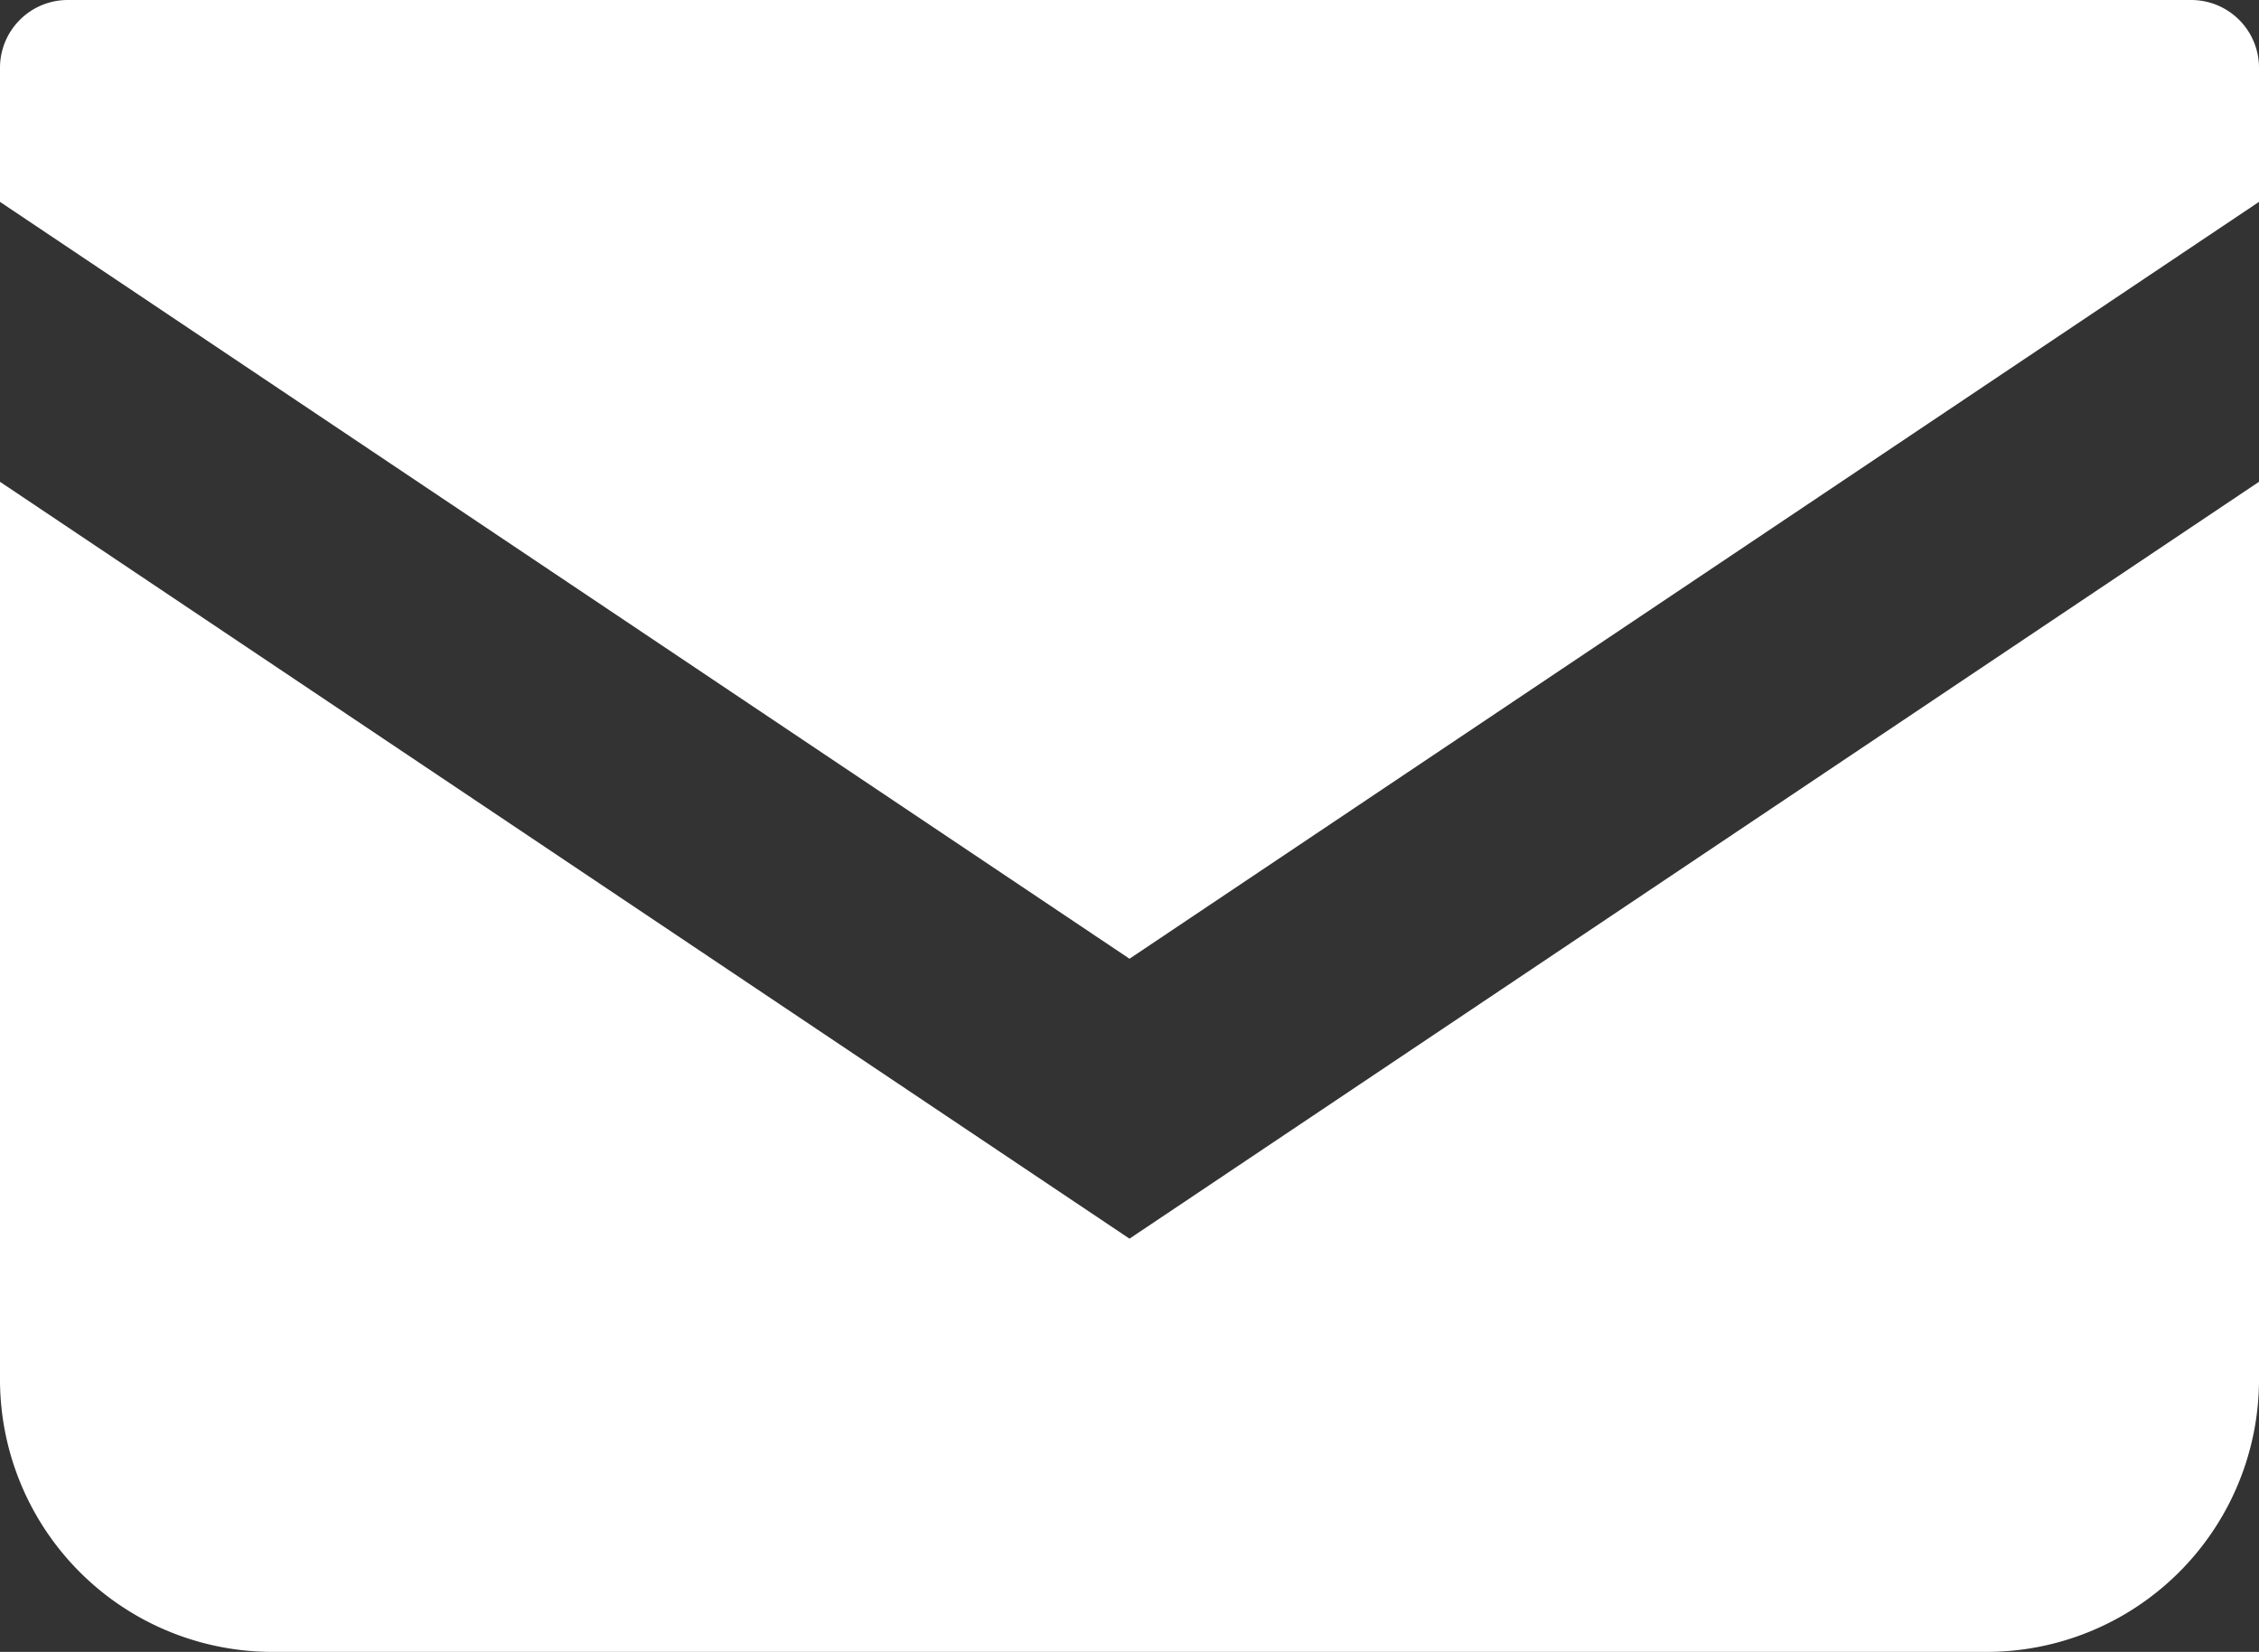
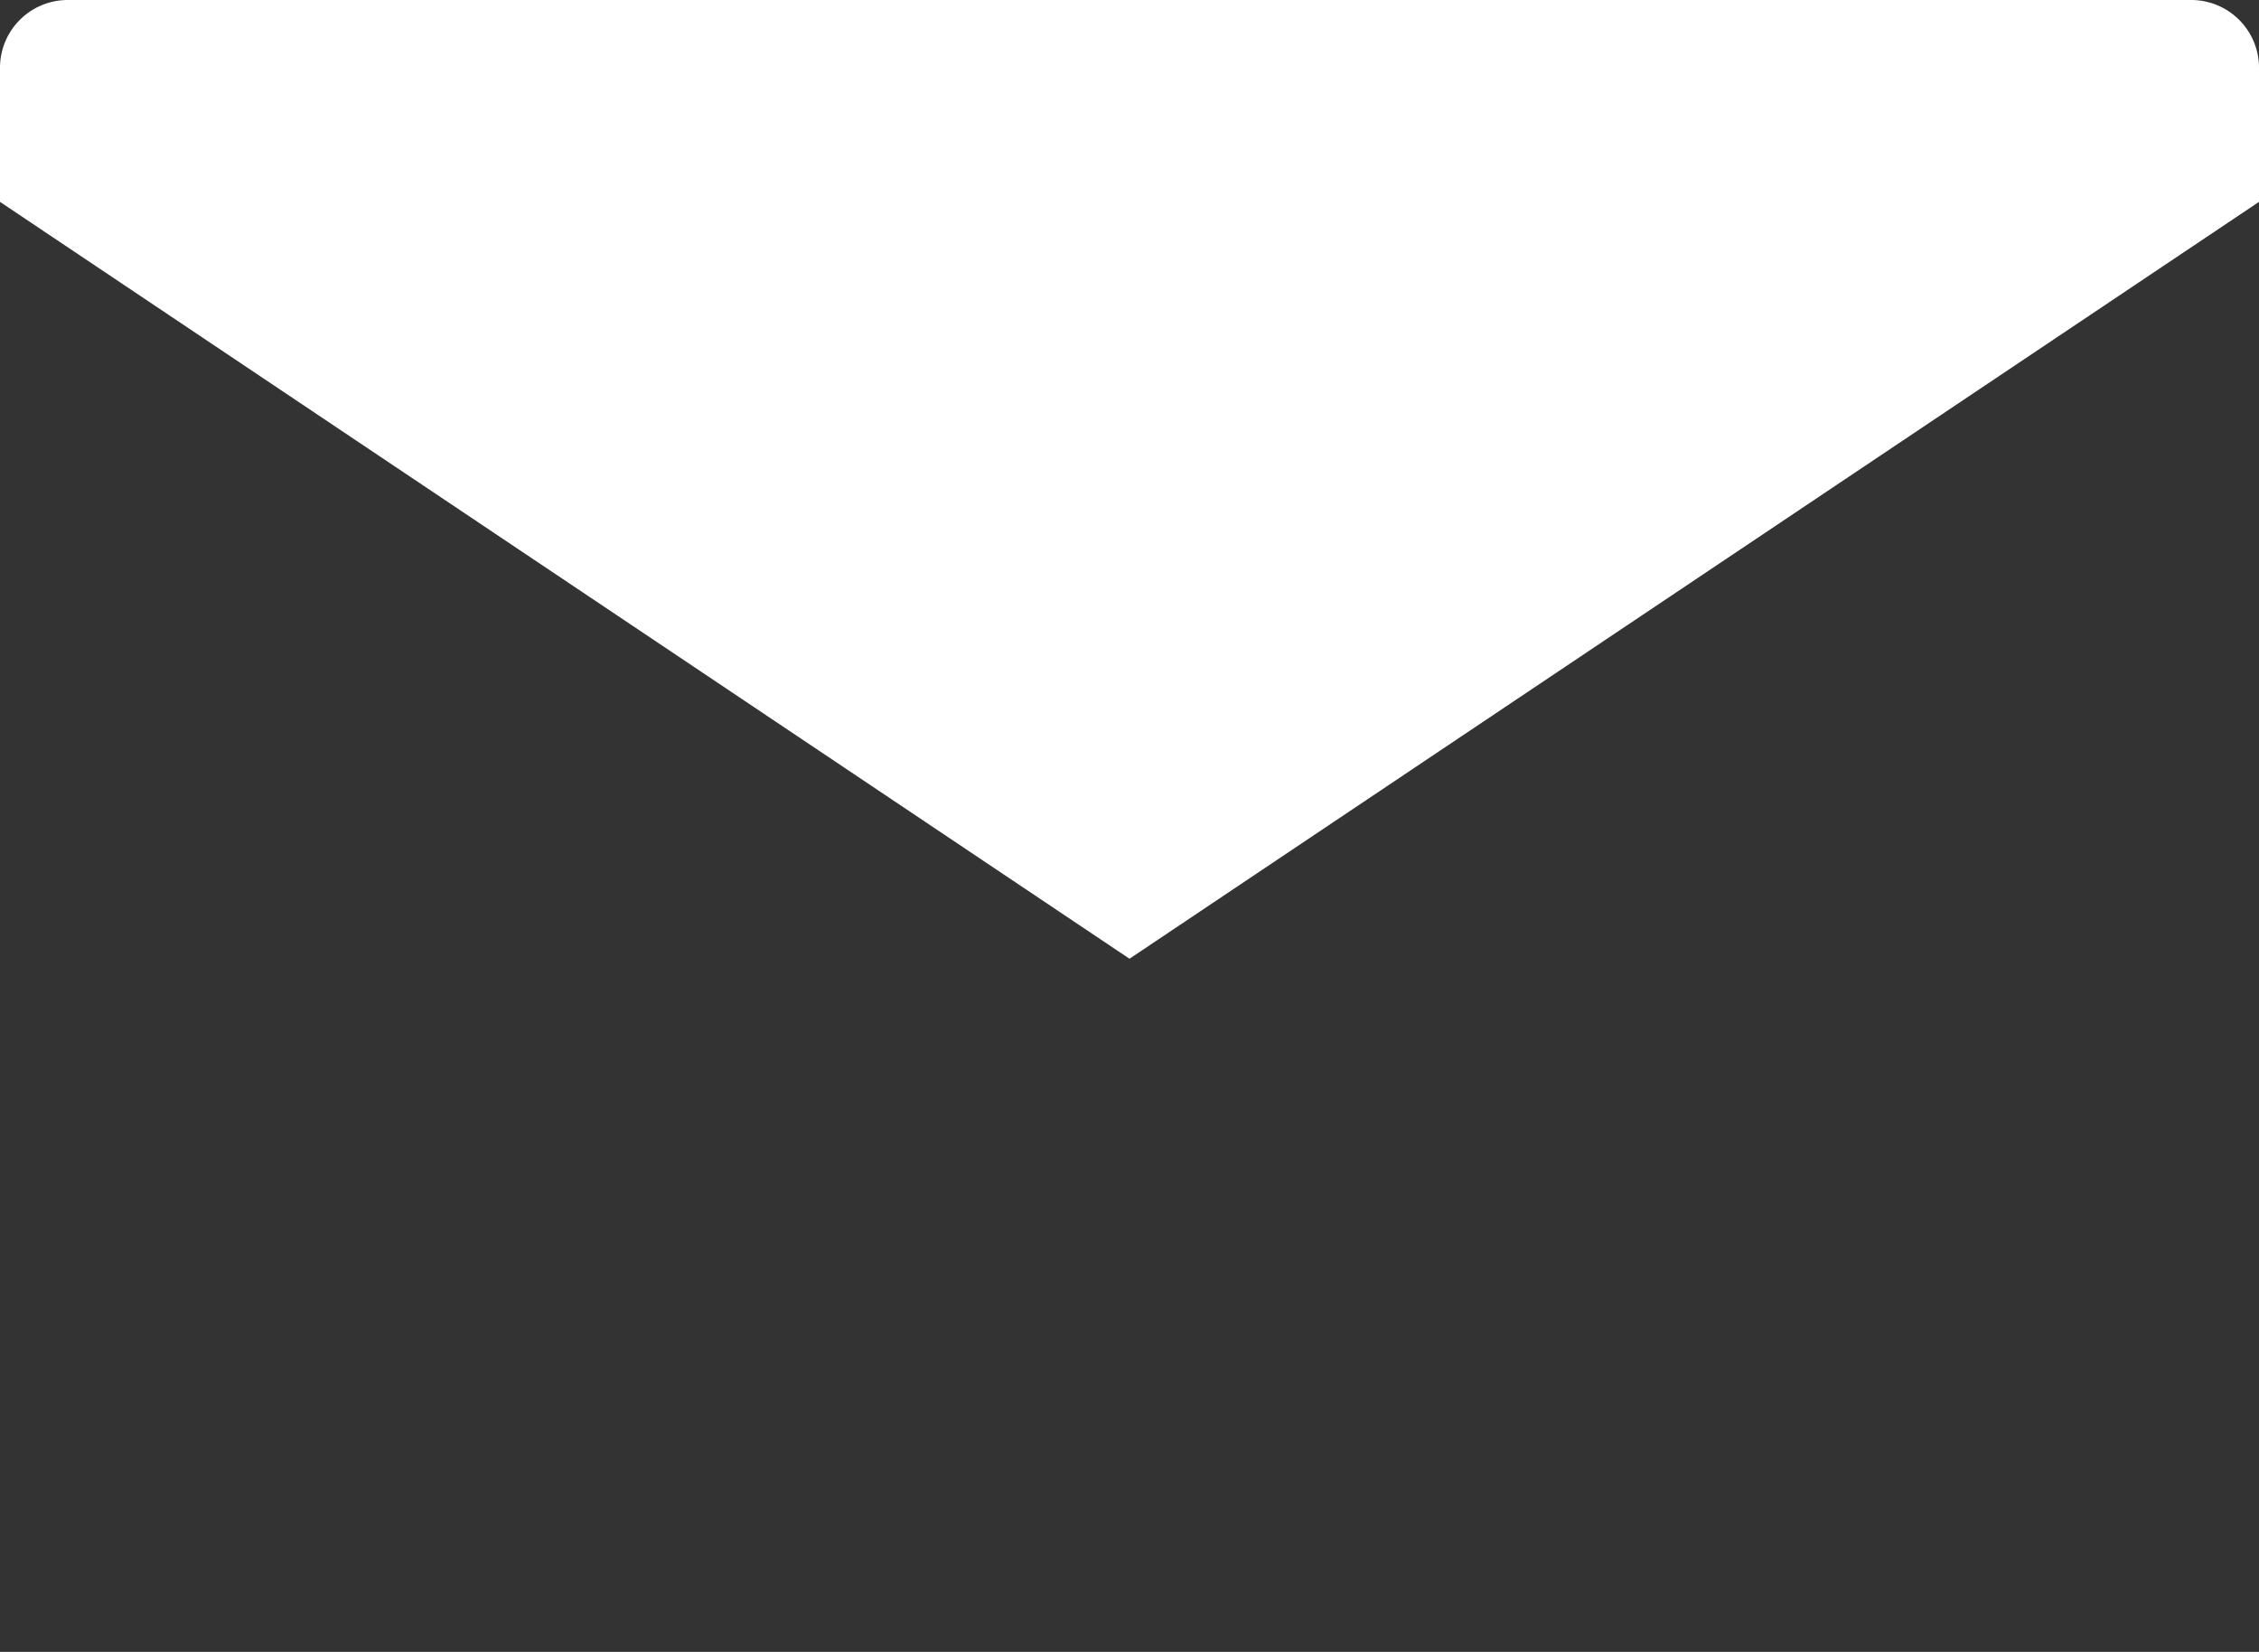
<svg xmlns="http://www.w3.org/2000/svg" width="20" height="14.623" viewBox="0 0 20 14.623">
  <rect x="0" y="0" width="20" height="14.623" fill="#333333" stroke="none" />
  <g id="メールの無料アイコン" transform="translate(0 -68.828)">
    <path id="パス_349" data-name="パス 349" d="M19.4,68.828H.6a.6.6,0,0,0-.6.6v1.187l10,6.7,10-6.7V69.432A.6.6,0,0,0,19.4,68.828Z" fill="#fff" />
-     <path id="パス_350" data-name="パス 350" d="M0,178v7.945a2.412,2.412,0,0,0,2.413,2.413H17.587A2.412,2.412,0,0,0,20,185.946V178l-10,6.7Z" transform="translate(0 -104.907)" fill="#fff" />
  </g>
</svg>